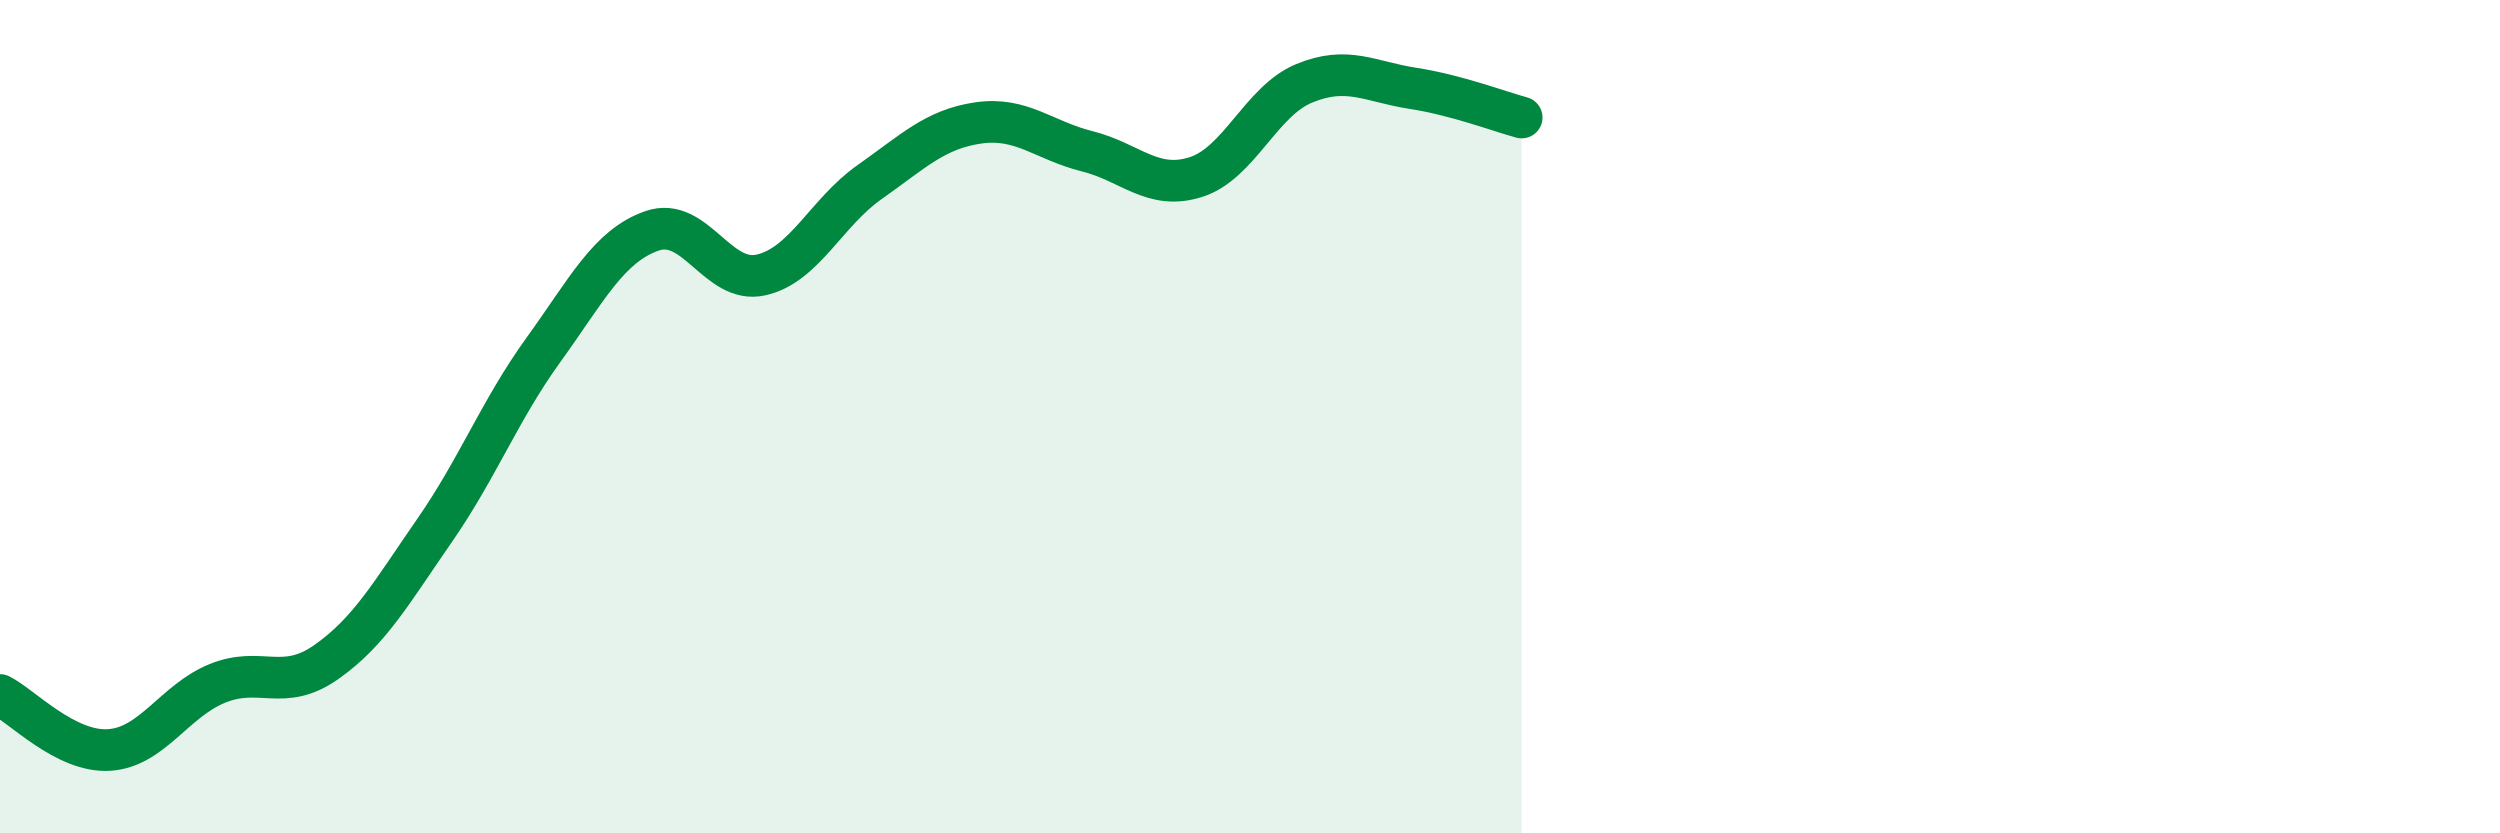
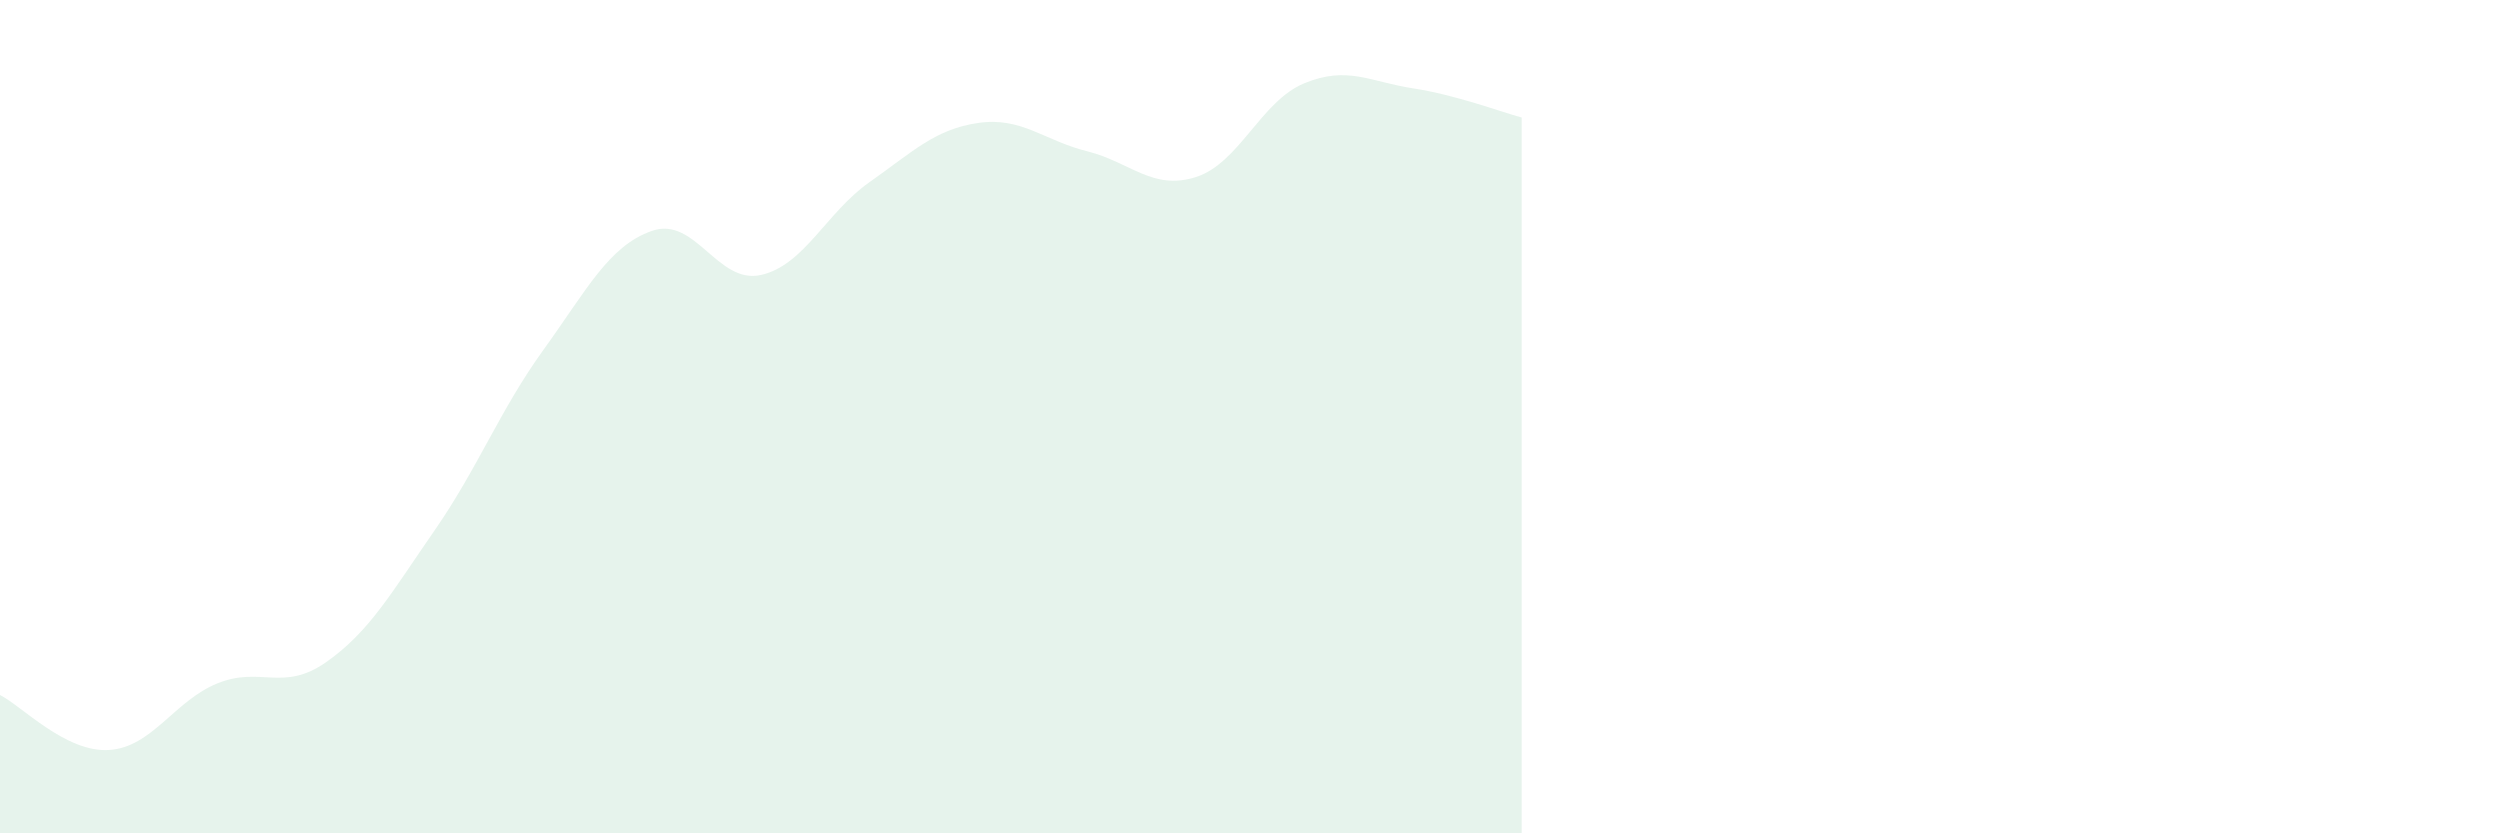
<svg xmlns="http://www.w3.org/2000/svg" width="60" height="20" viewBox="0 0 60 20">
  <path d="M 0,16.68 C 0.52,16.94 1.57,18.06 2.61,18 C 3.65,17.94 4.18,16.82 5.22,16.4 C 6.26,15.98 6.79,16.62 7.83,15.89 C 8.87,15.16 9.39,14.23 10.43,12.73 C 11.47,11.23 12,9.84 13.04,8.4 C 14.08,6.96 14.61,5.9 15.65,5.54 C 16.69,5.18 17.22,6.83 18.26,6.6 C 19.3,6.37 19.83,5.1 20.87,4.37 C 21.91,3.64 22.44,3.1 23.48,2.95 C 24.52,2.8 25.05,3.37 26.09,3.63 C 27.13,3.89 27.66,4.58 28.7,4.25 C 29.74,3.92 30.26,2.43 31.3,2 C 32.34,1.57 32.87,1.96 33.91,2.12 C 34.95,2.28 36,2.68 36.52,2.82L36.52 20L0 20Z" fill="#008740" opacity="0.1" stroke-linecap="round" stroke-linejoin="round" />
-   <path d="M 0,16.68 C 0.52,16.94 1.57,18.06 2.61,18 C 3.65,17.94 4.18,16.82 5.22,16.4 C 6.26,15.98 6.79,16.62 7.83,15.89 C 8.87,15.16 9.39,14.23 10.43,12.73 C 11.47,11.23 12,9.84 13.04,8.4 C 14.08,6.96 14.61,5.9 15.65,5.54 C 16.69,5.18 17.22,6.83 18.26,6.6 C 19.3,6.37 19.83,5.1 20.87,4.37 C 21.91,3.64 22.44,3.1 23.48,2.95 C 24.52,2.8 25.05,3.37 26.09,3.63 C 27.13,3.89 27.66,4.58 28.7,4.25 C 29.74,3.92 30.26,2.43 31.3,2 C 32.34,1.57 32.87,1.96 33.91,2.12 C 34.95,2.28 36,2.68 36.52,2.82" stroke="#008740" stroke-width="1" fill="none" stroke-linecap="round" stroke-linejoin="round" />
</svg>